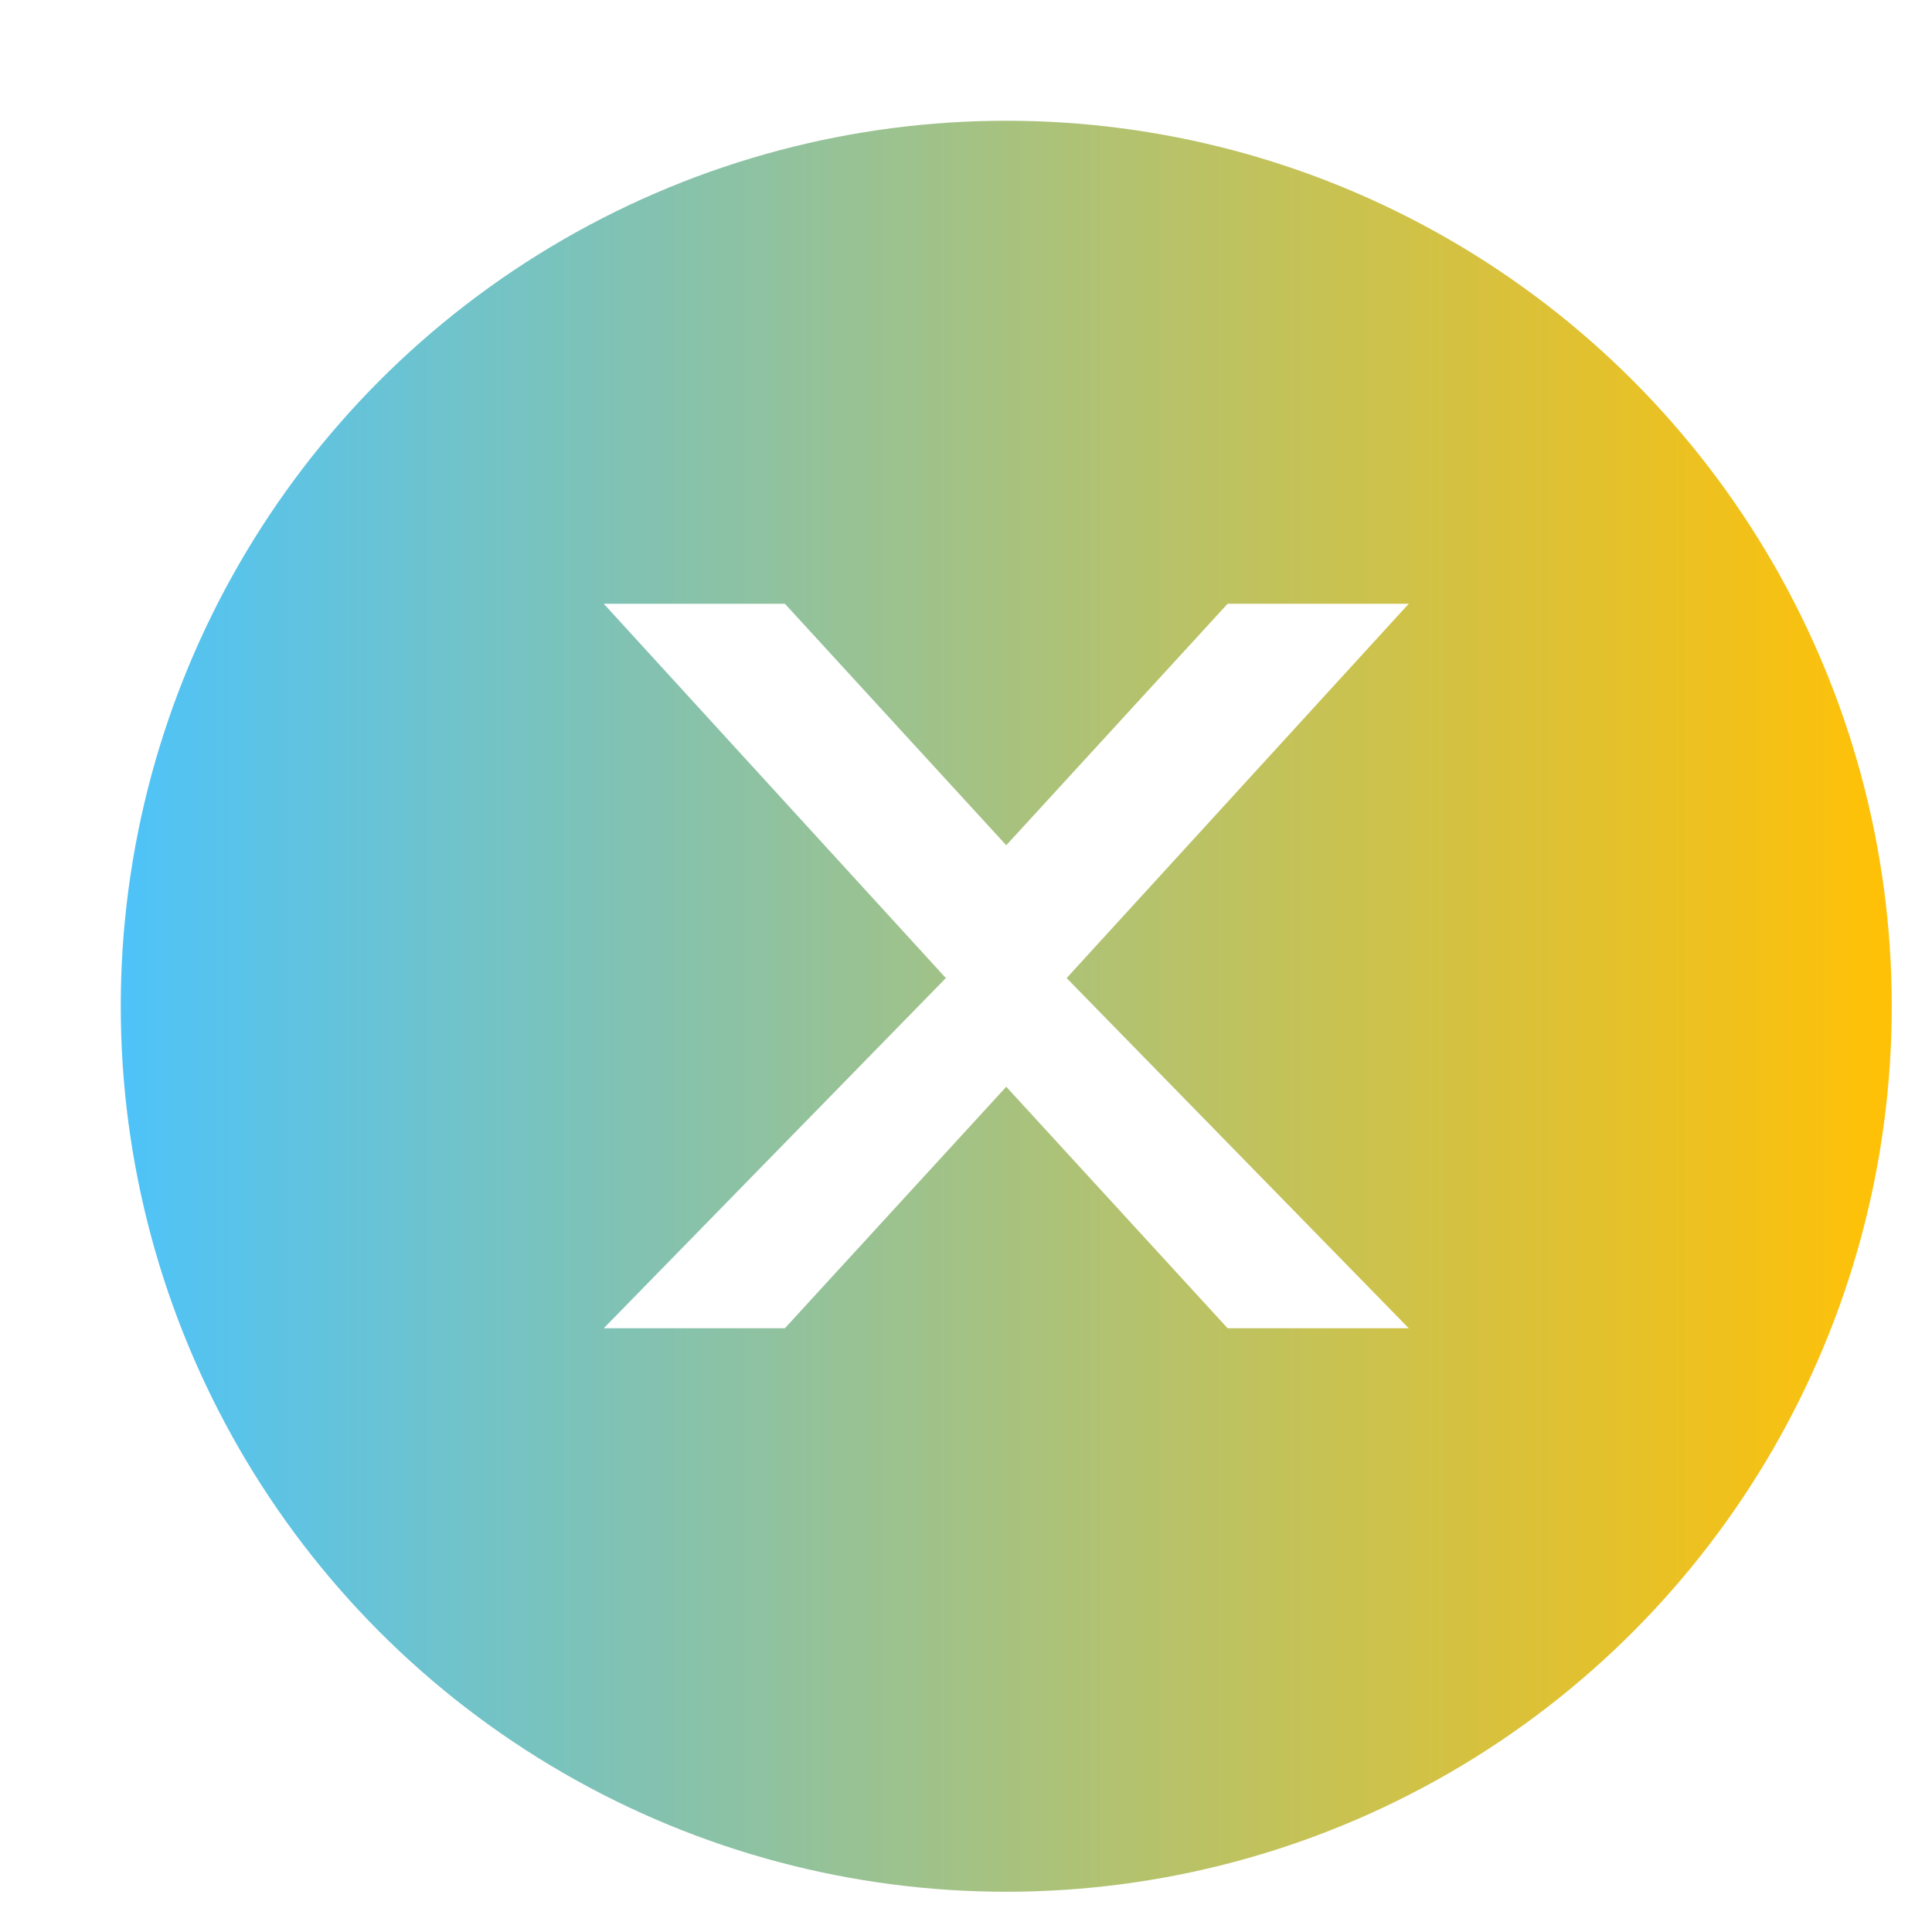
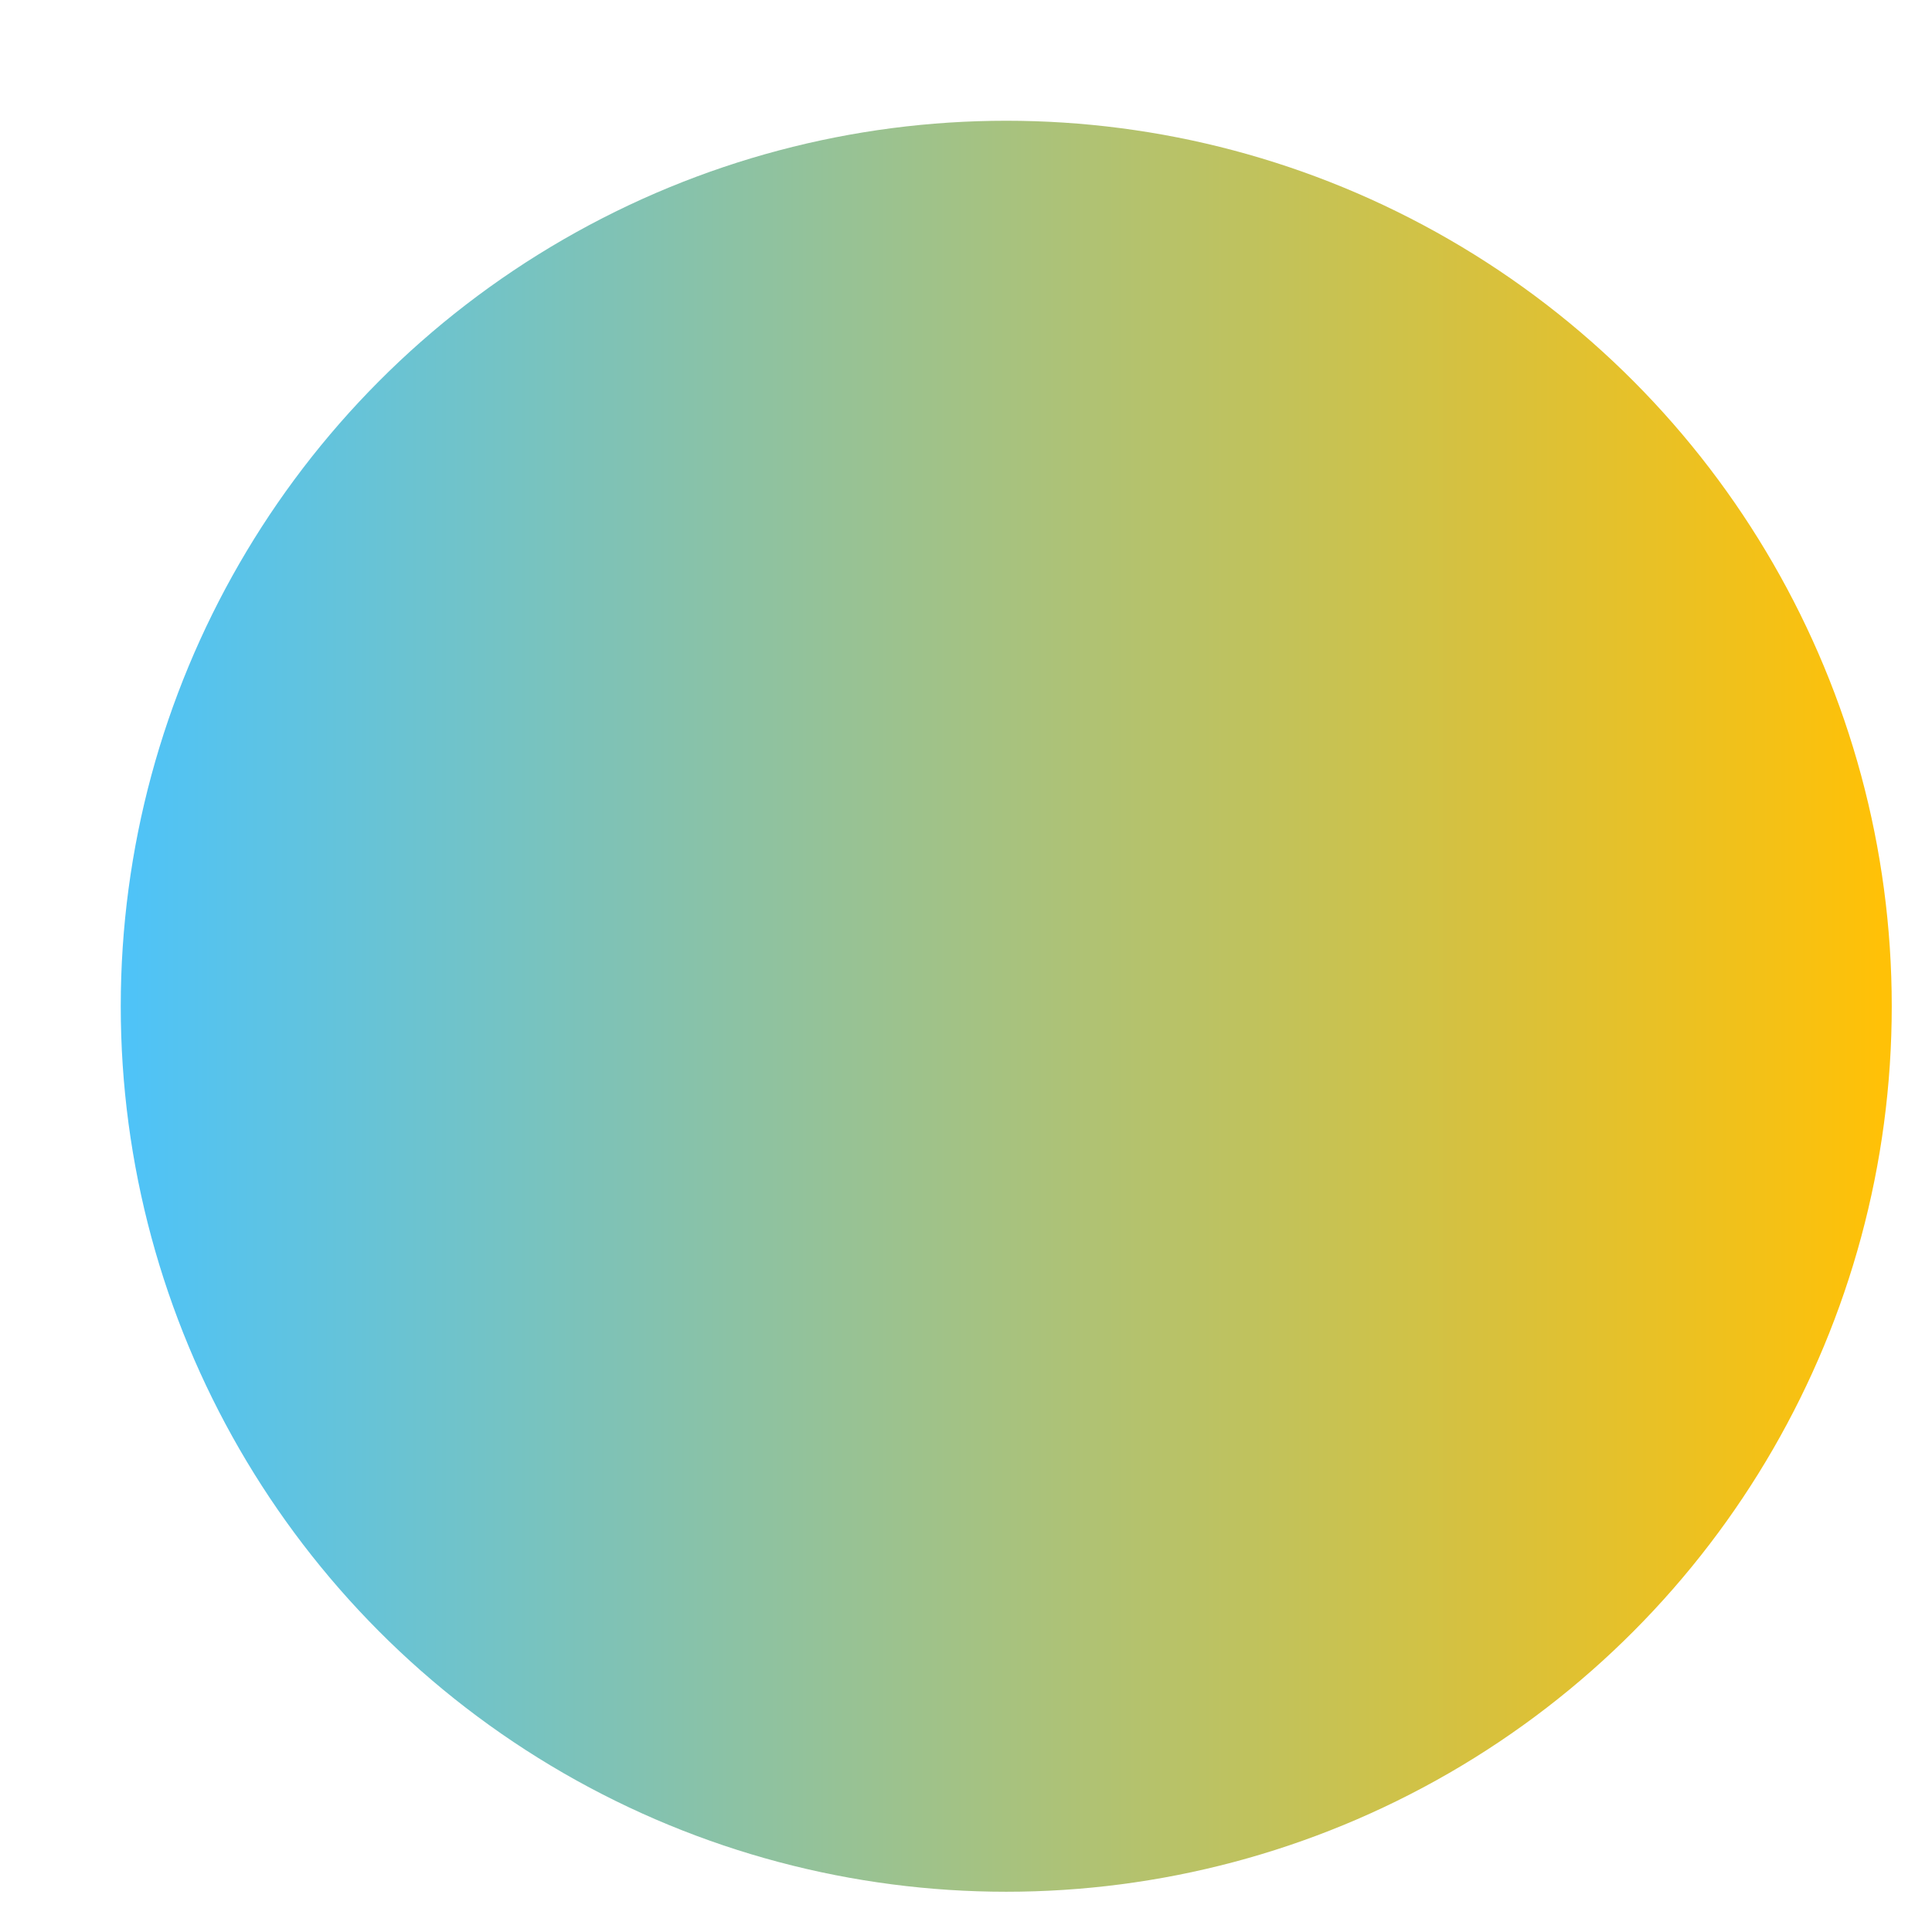
<svg xmlns="http://www.w3.org/2000/svg" viewBox="0 0 48 48">
  <defs>
    <linearGradient id="grad" x1="0" x2="1" y1="0" y2="0">
      <stop offset="0%" stop-color="#4fc3f7" />
      <stop offset="100%" stop-color="#ffc107" />
    </linearGradient>
    <filter id="emboss" x="-50%" y="-50%" width="200%" height="200%">
      <feOffset dx="1" dy="1" result="shadow" />
      <feGaussianBlur in="shadow" stdDeviation="1.5" />
      <feBlend in="SourceGraphic" in2="shadow" mode="normal" />
    </filter>
  </defs>
  <circle cx="24" cy="24" r="22" fill="url(#grad)" filter="url(#emboss)" />
-   <path fill="#fff" d="M15 15l8.5 9.3L15 33h4.5l5.5-6 5.5 6H35l-8.5-8.7L35 15h-4.5l-5.5 6-5.5-6H15z" />
</svg>